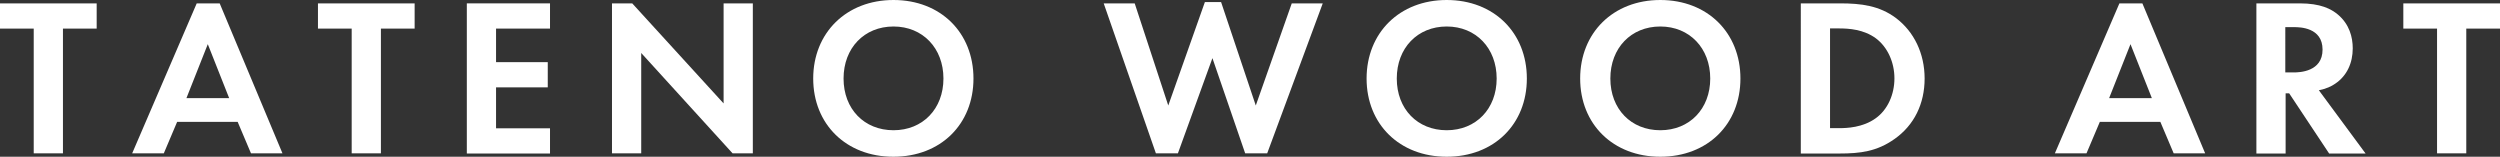
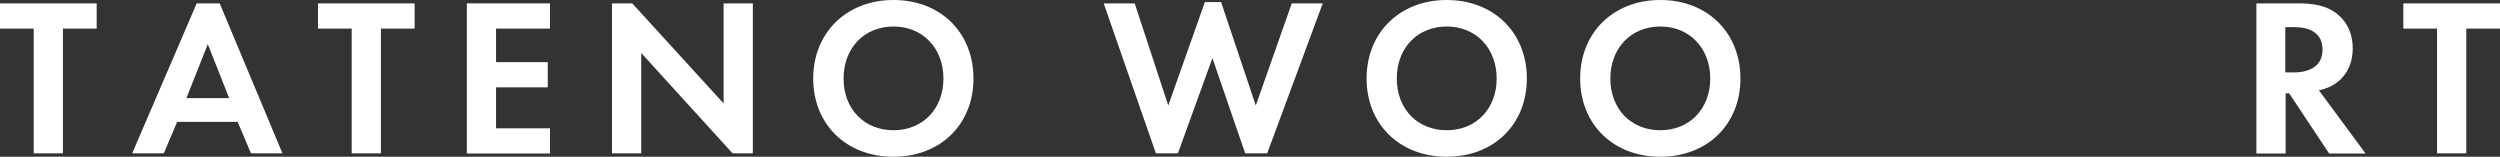
<svg xmlns="http://www.w3.org/2000/svg" version="1.1" x="0px" y="0px" width="155.68px" height="9.76px" viewBox="0 0 155.68 9.76" style="overflow:visible;enable-background:new 0 0 155.68 9.76;" xml:space="preserve">
  <rect x="0" y="0" width="155.68" height="9.76" fill="#333333" stroke="none" />
  <style type="text/css">
	.st0{fill:#FFFFFF;}
</style>
  <defs>
</defs>
  <g>
    <g>
      <path class="st0" d="M3.92,1.78v7.77H2.1V1.78H0V0.21h6.02v1.57H3.92z" />
      <path class="st0" d="M14.8,7.59h-3.77l-0.83,1.96H8.23l4.02-9.34h1.43l3.91,9.34h-1.96L14.8,7.59z M14.27,6.11l-1.33-3.36    l-1.33,3.36H14.27z" />
      <path class="st0" d="M23.72,1.78v7.77H21.9V1.78h-2.1V0.21h6.02v1.57H23.72z" />
      <path class="st0" d="M34.25,1.78h-3.36v2.09h3.22v1.57h-3.22v2.55h3.36v1.57h-5.18V0.21h5.18V1.78z" />
      <path class="st0" d="M38.11,9.55V0.21h1.26l5.69,6.23V0.21h1.82v9.34h-1.26l-5.69-6.25v6.25H38.11z" />
      <path class="st0" d="M60.62,4.89c0,2.84-2.04,4.87-4.99,4.87c-2.94,0-4.99-2.03-4.99-4.87S52.7,0,55.64,0    C58.58,0,60.62,2.04,60.62,4.89z M58.75,4.89c0-1.89-1.29-3.24-3.11-3.24c-1.82,0-3.11,1.34-3.11,3.24s1.29,3.22,3.11,3.22    C57.46,8.11,58.75,6.78,58.75,4.89z" />
      <path class="st0" d="M73.35,9.55h-1.37l-3.25-9.34h1.93l2.09,6.36l2.28-6.44h1.01l2.16,6.44l2.24-6.36h1.93l-3.46,9.34h-1.37    l-2.04-5.93L73.35,9.55z" />
      <path class="st0" d="M95.08,4.89c0,2.84-2.04,4.87-4.99,4.87c-2.94,0-4.99-2.03-4.99-4.87S87.15,0,90.09,0    C93.03,0,95.08,2.04,95.08,4.89z M93.2,4.89c0-1.89-1.29-3.24-3.11-3.24c-1.82,0-3.11,1.34-3.11,3.24s1.29,3.22,3.11,3.22    C91.91,8.11,93.2,6.78,93.2,4.89z" />
      <path class="st0" d="M108.38,4.89c0,2.84-2.04,4.87-4.99,4.87c-2.94,0-4.99-2.03-4.99-4.87S100.45,0,103.39,0    C106.33,0,108.38,2.04,108.38,4.89z M106.5,4.89c0-1.89-1.29-3.24-3.11-3.24c-1.82,0-3.11,1.34-3.11,3.24s1.29,3.22,3.11,3.22    C105.21,8.11,106.5,6.78,106.5,4.89z" />
-       <path class="st0" d="M114.59,0.21c1.3,0,2.44,0.14,3.47,0.91c1.13,0.85,1.79,2.21,1.79,3.77s-0.64,2.9-1.88,3.77    c-1.09,0.77-2.12,0.9-3.42,0.9h-2.41V0.21H114.59z M113.97,7.98h0.56c0.46,0,1.47-0.03,2.28-0.62c0.74-0.53,1.16-1.48,1.16-2.48    c0-0.98-0.41-1.93-1.15-2.49c-0.76-0.56-1.68-0.62-2.3-0.62h-0.56V7.98z" />
-       <path class="st0" d="M134.53,7.59h-3.77l-0.83,1.96h-1.97l4.02-9.34h1.43l3.91,9.34h-1.96L134.53,7.59z M134,6.11l-1.33-3.36    l-1.33,3.36H134z" />
      <path class="st0" d="M143.21,0.21c1.29,0,1.95,0.34,2.38,0.7c0.71,0.6,0.92,1.4,0.92,2.1c0,0.91-0.36,1.71-1.09,2.2    c-0.24,0.17-0.57,0.32-1.02,0.41l2.91,3.94h-2.27l-2.49-3.75h-0.22v3.75h-1.82V0.21H143.21z M142.32,4.51h0.52    c0.35,0,1.79-0.04,1.79-1.42c0-1.39-1.43-1.4-1.77-1.4h-0.55V4.51z" />
      <path class="st0" d="M153.58,1.78v7.77h-1.82V1.78h-2.1V0.21h6.02v1.57H153.58z" />
    </g>
  </g>
</svg>